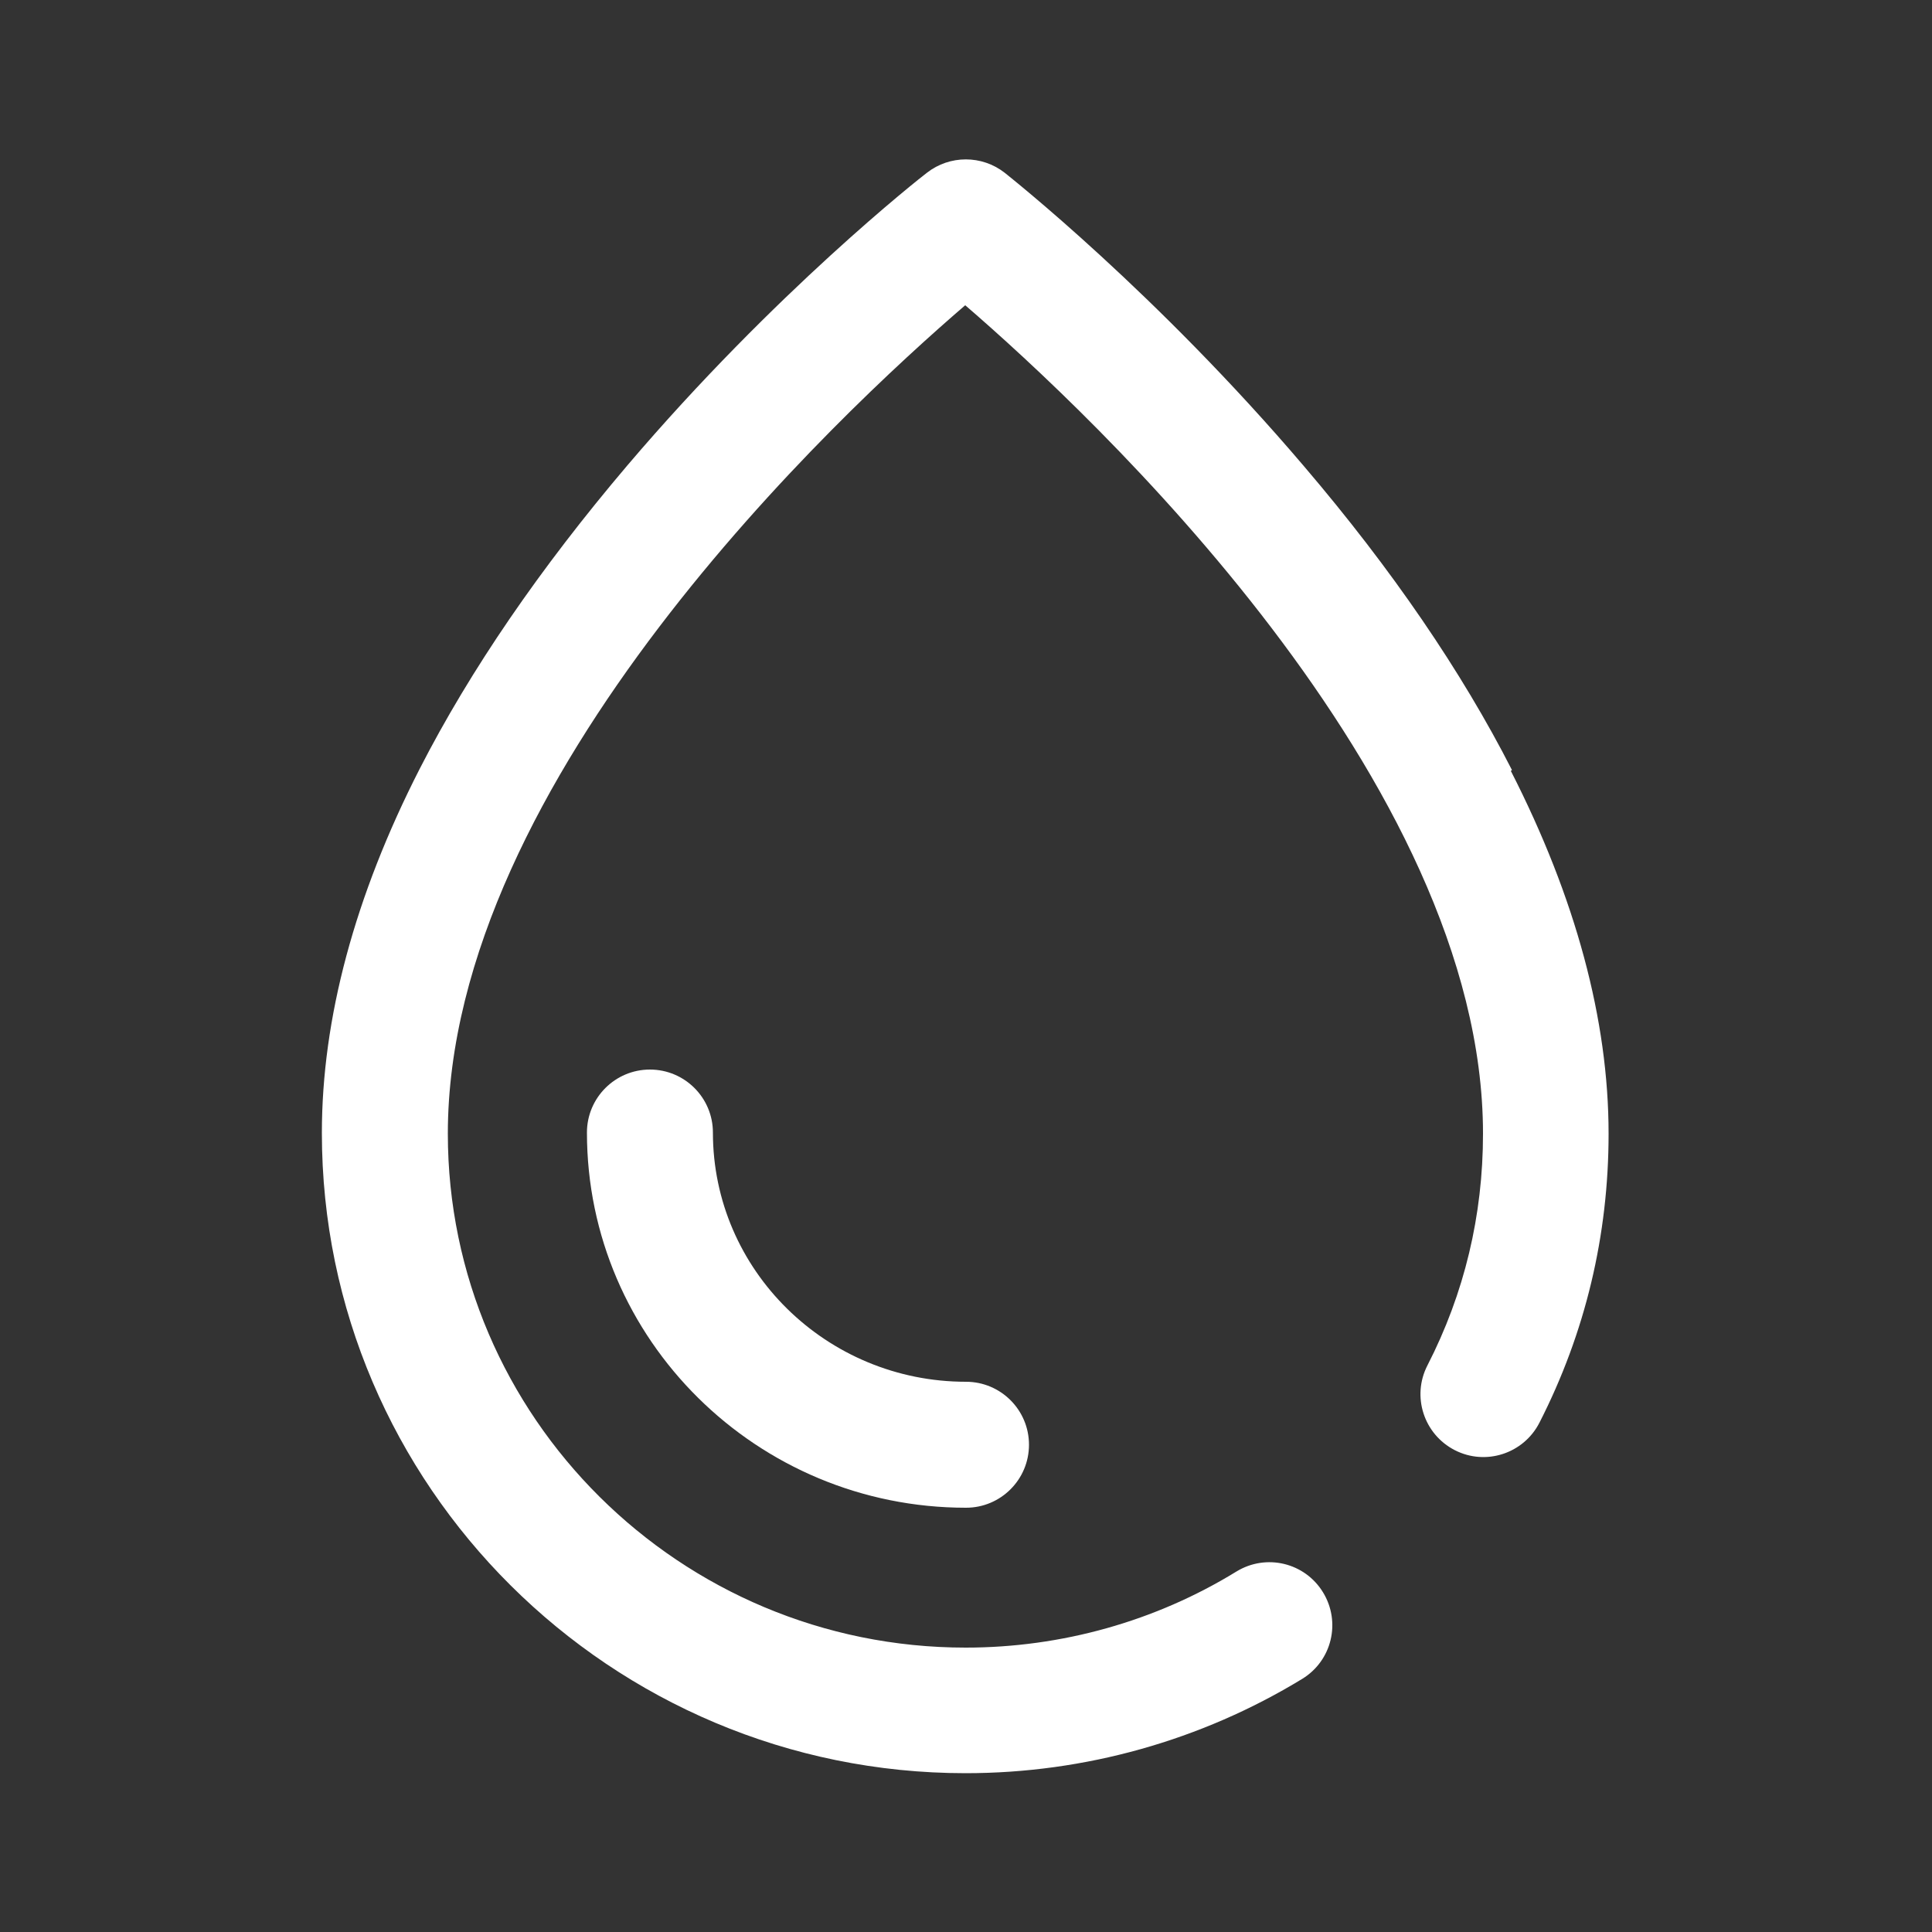
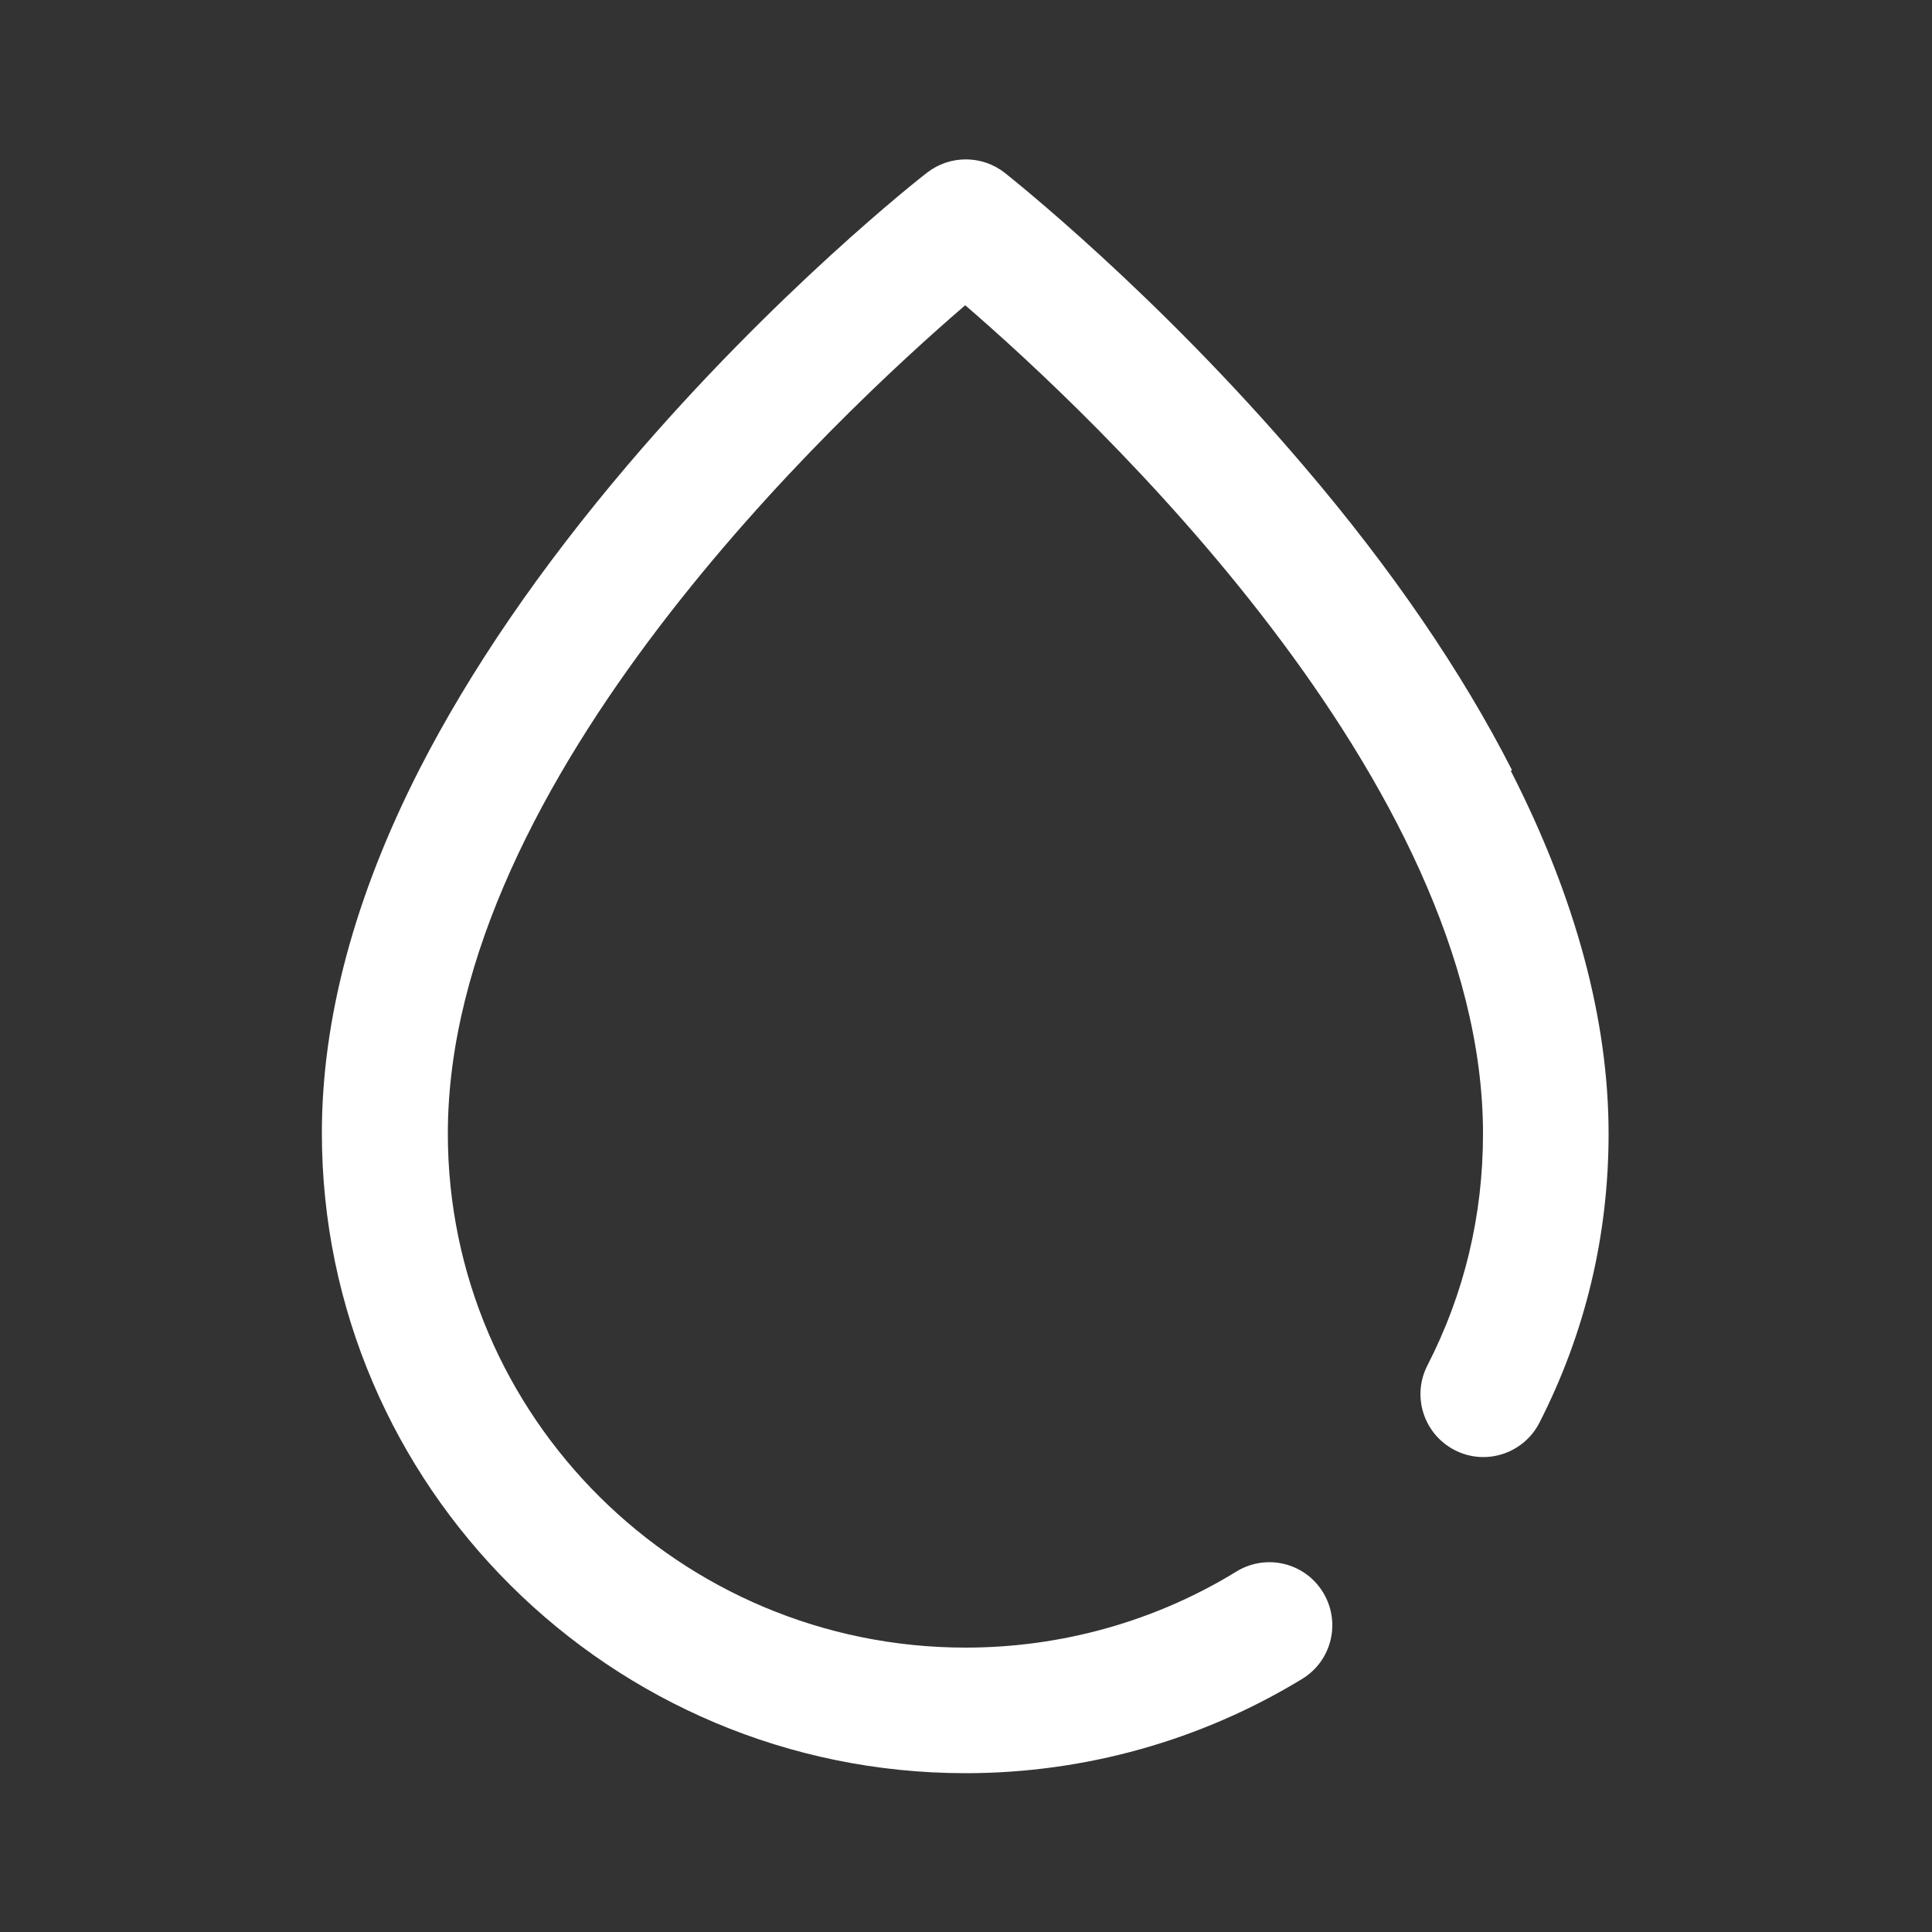
<svg xmlns="http://www.w3.org/2000/svg" id="_圖層_1" data-name="圖層 1" viewBox="0 0 50 50">
  <rect x="0" y="0" width="50" height="50" fill="#333333" stroke="none" />
  <defs>
    <style>
      .cls-1 {
        fill: #fff;
        stroke-width: 0px;
      }
    </style>
  </defs>
-   <path class="cls-1" d="M18.45,29.31c0-.9-.73-1.63-1.63-1.63s-1.63.73-1.63,1.63c0,5.36,4.4,9.71,9.81,9.71.9,0,1.63-.73,1.63-1.63s-.73-1.63-1.63-1.63c-3.61,0-6.55-2.89-6.55-6.45h0Z" />
  <path class="cls-1" d="M39.13,19.93c-1.3-2.55-3.11-5.2-5.38-7.86-3.82-4.49-7.59-7.47-7.75-7.6-.59-.46-1.42-.46-2.01,0-.16.12-3.93,3.08-7.75,7.57-2.26,2.66-4.07,5.3-5.38,7.86-1.68,3.29-2.53,6.46-2.53,9.42,0,9.13,7.47,16.57,16.66,16.57,3.09,0,6.1-.85,8.71-2.44.77-.47,1.01-1.47.54-2.24-.47-.77-1.47-1.01-2.24-.54-2.1,1.29-4.53,1.97-7.01,1.97-7.39,0-13.4-5.97-13.4-13.3,0-9.19,10.12-18.63,13.39-21.44,3.27,2.82,13.4,12.3,13.4,21.44,0,2.11-.48,4.13-1.44,6-.41.8-.09,1.78.71,2.19.8.41,1.78.09,2.19-.71,1.19-2.33,1.79-4.85,1.79-7.48,0-2.94-.85-6.1-2.53-9.39h0Z" />
</svg>